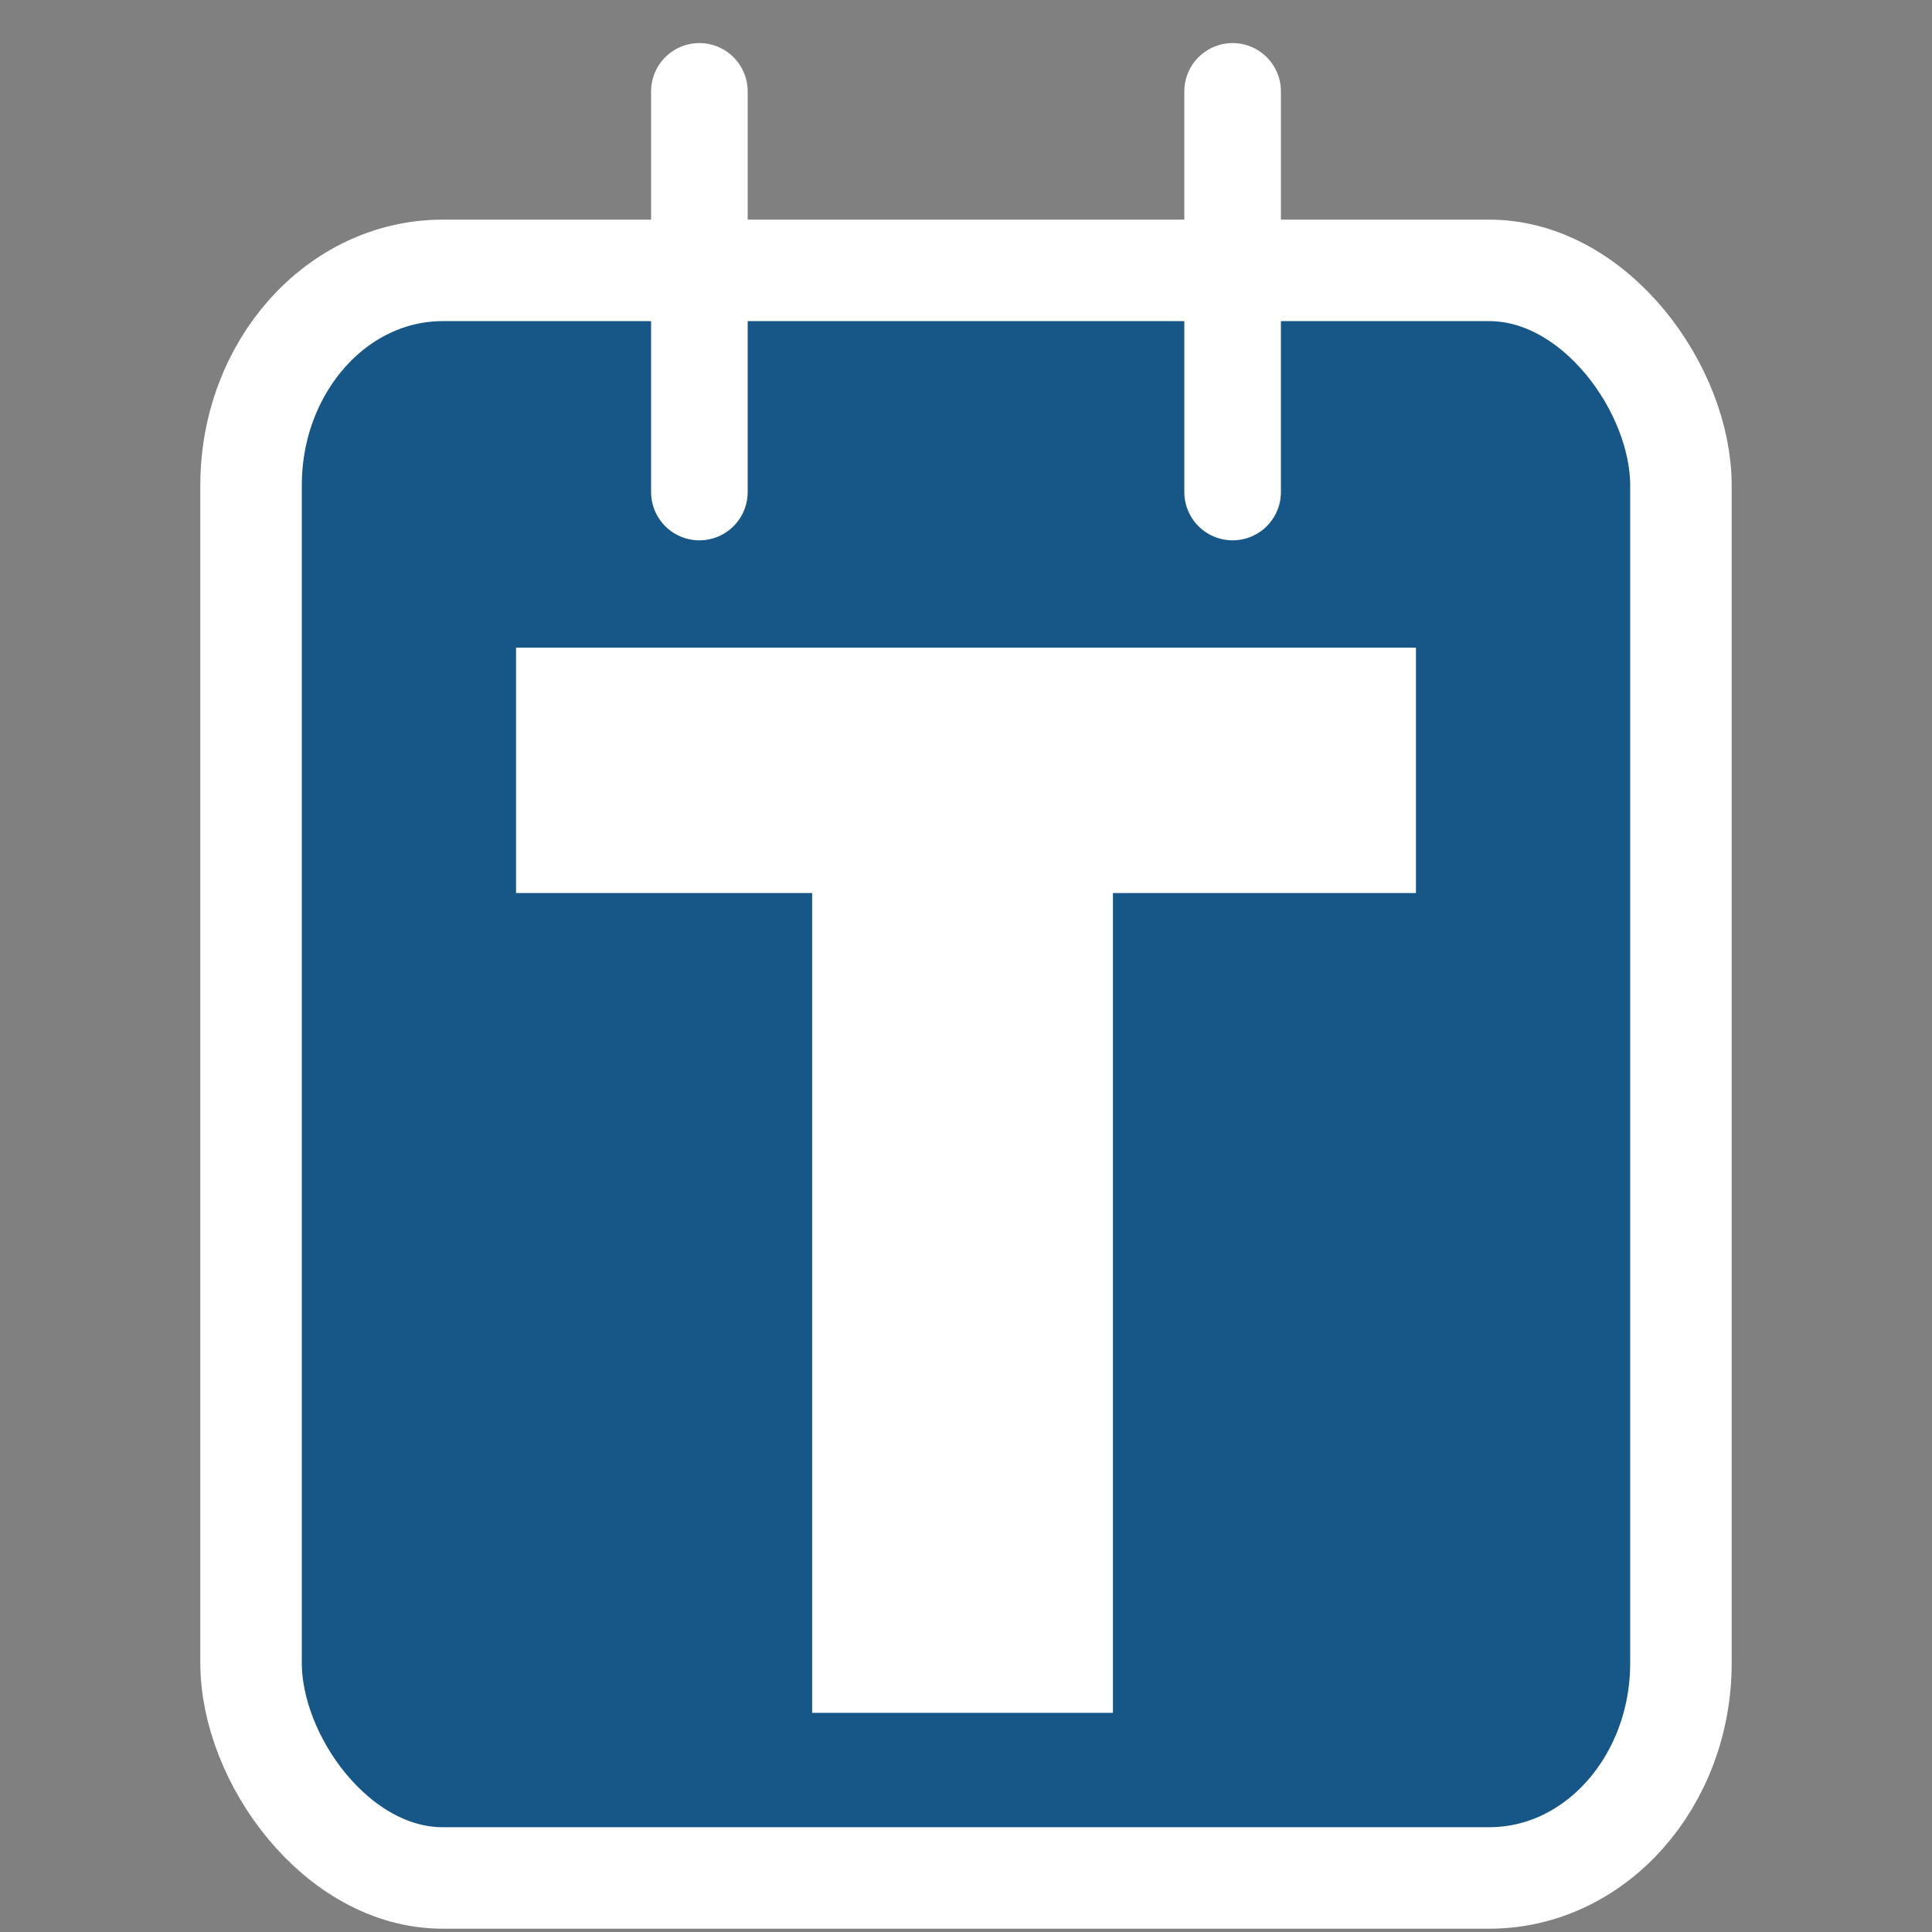
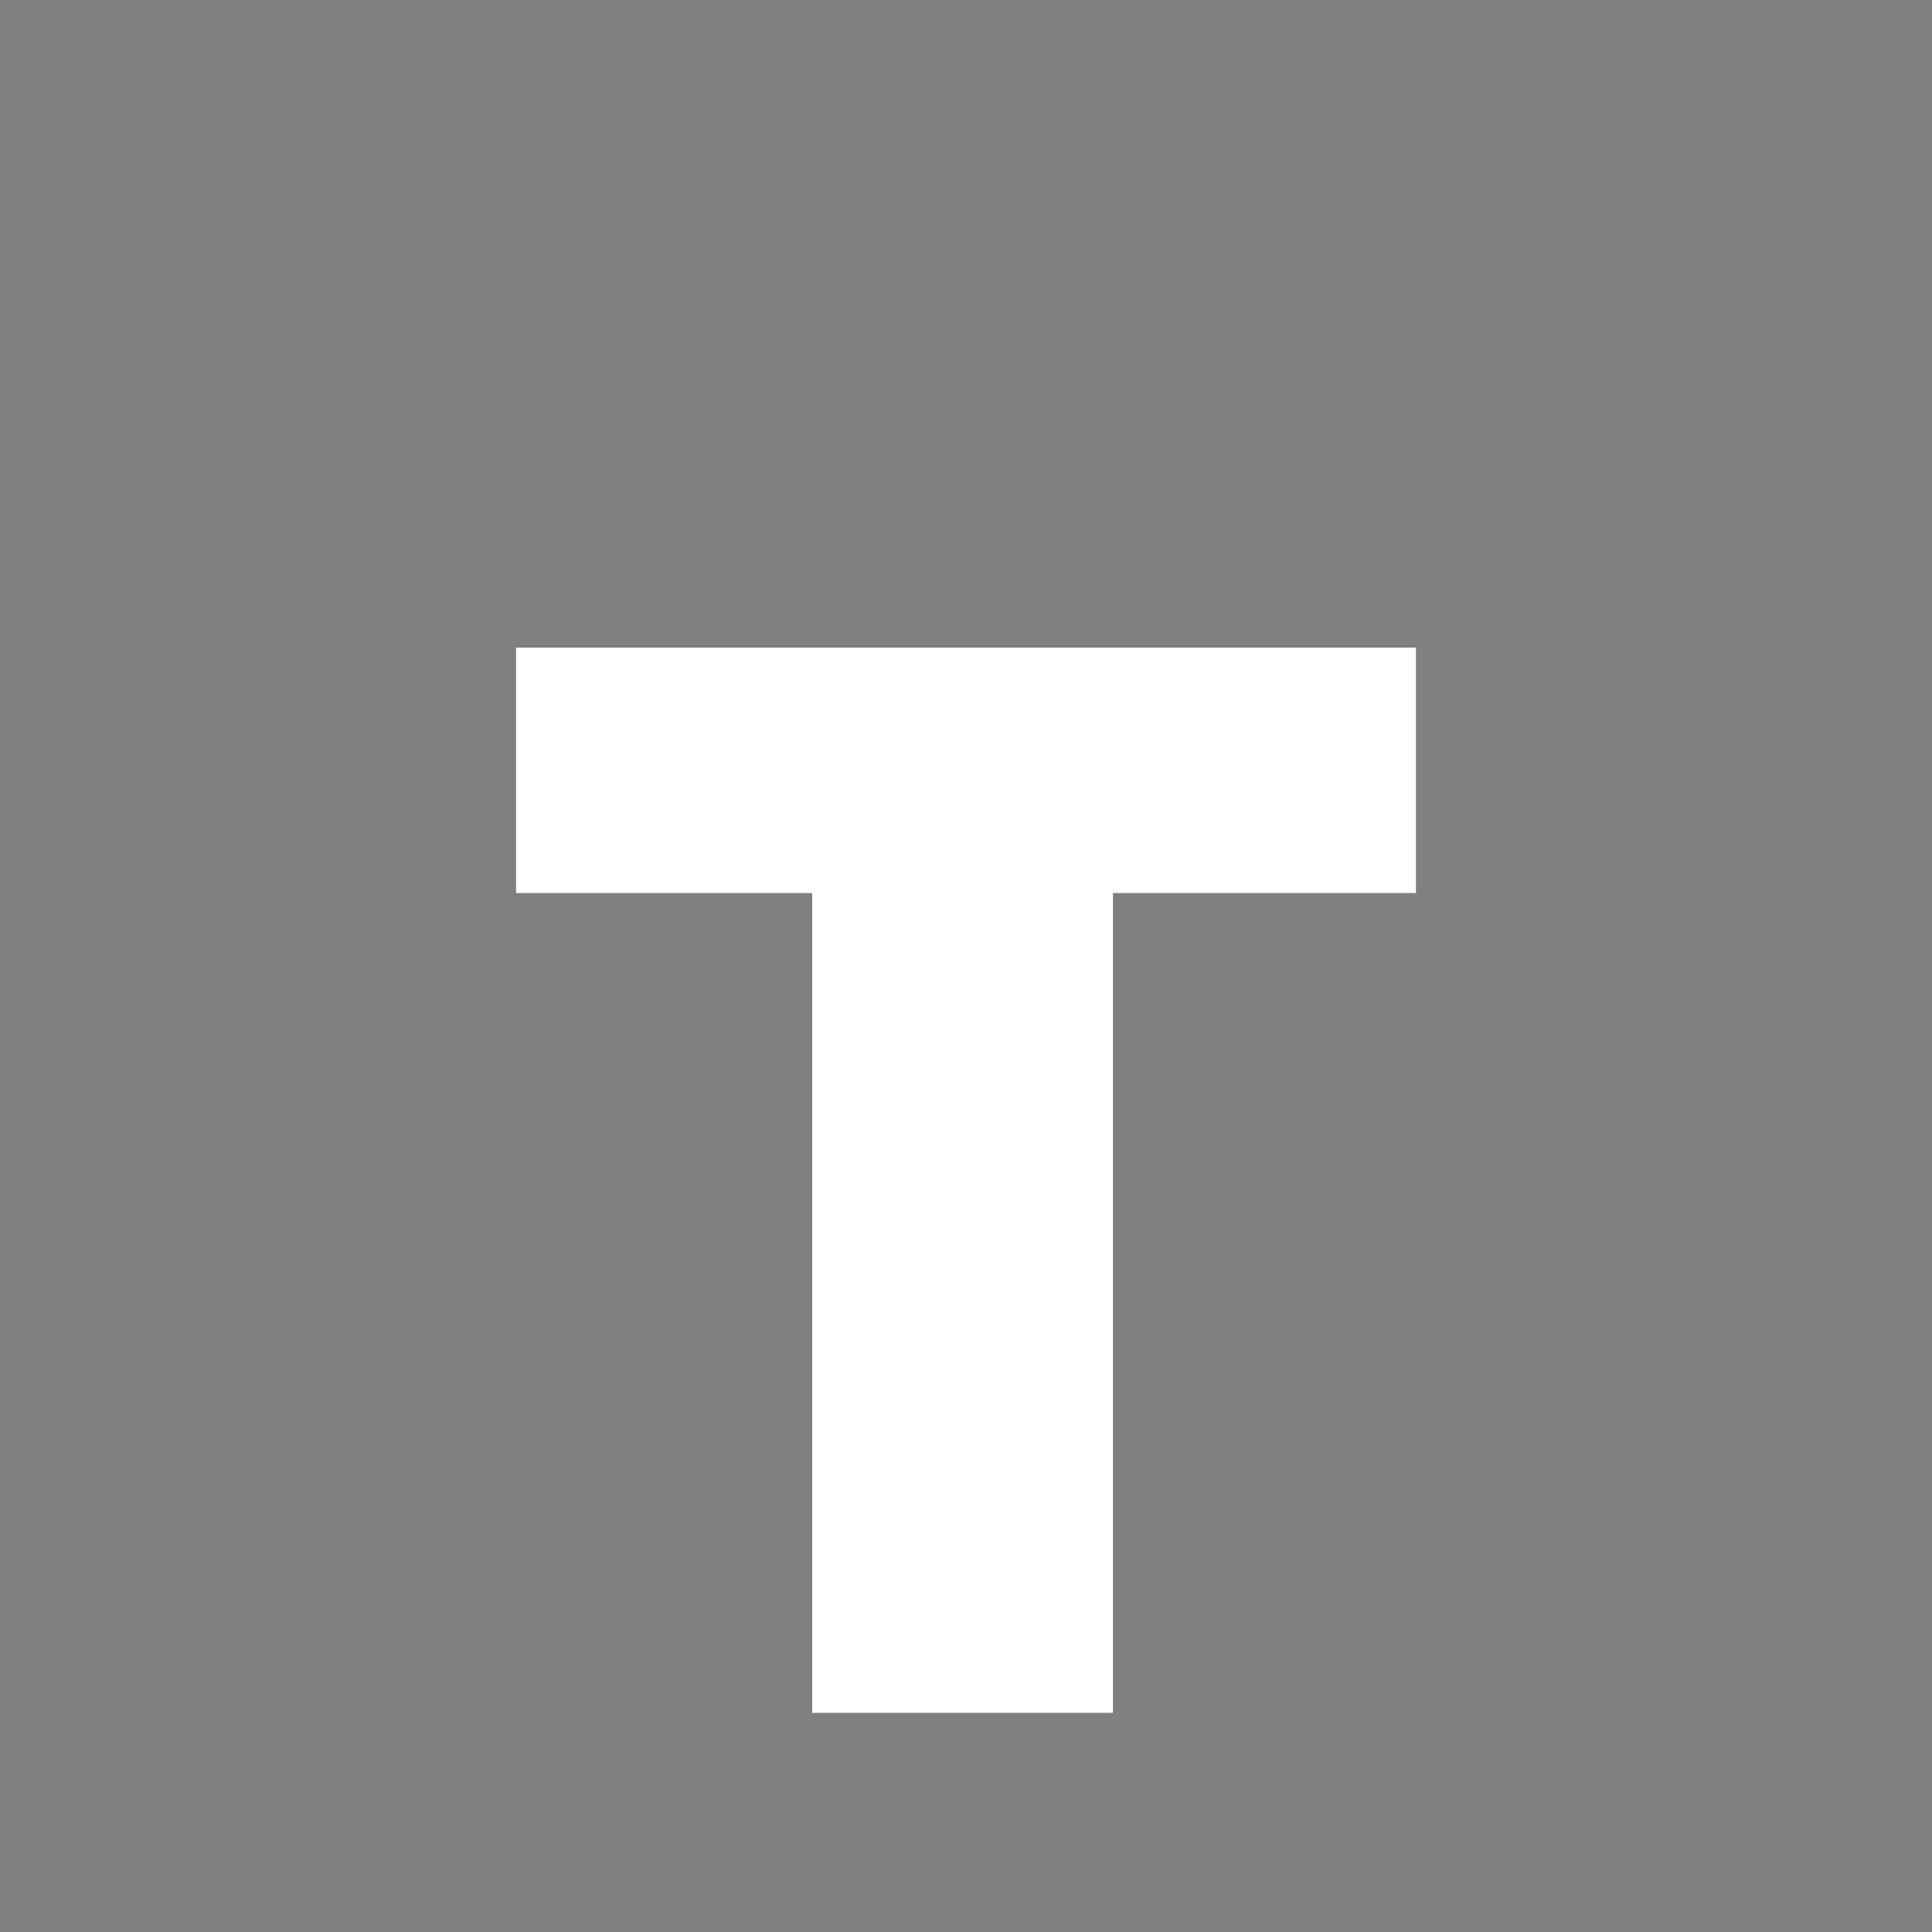
<svg xmlns="http://www.w3.org/2000/svg" width="500" height="500" version="1.1" viewBox="0 0 500 500">
  <rect x="0" y="0" width="500" height="500" style="fill:#808080;stroke:none;opacity:1;fill-opacity:1" />
  <style>
		rect {
		 fill:#165788;
		 stroke:#ffffff;
		}
		path {
		 fill:#ffffff;
		 stroke:#ffffff;
		}
		@media (prefers-color-scheme: dark) {
		 rect {
			fill:#0A2F4C;
			stroke:#82BEEB;
		 }
		 path {
			fill:#82BEEB;
			stroke:#82BEEB;
		 }
		}  
 </style>
-   <rect x="64.974" y="69.975" width="370.05" height="416.04" rx="49.601" ry="55.637" style="stroke-width:26.266" id="calendar" />
-   <path d="m 319,23.649 v 103.69 z" style="stroke-width:25;stroke-linecap:round;stroke-linejoin:round" id="ring1" />
-   <path d="m 181,23.649 v 103.69 z" style="stroke-width:25;stroke-linecap:round;stroke-linejoin:round" id="ring2" />
  <path d="M 280.527,175.098 V 435.778 H 217.685 V 175.098 Z m 78.419,0 v 48.519 H 141.056 v -48.519 z" style="stroke-width:15;stroke-linecap:square" id="t" />
</svg>